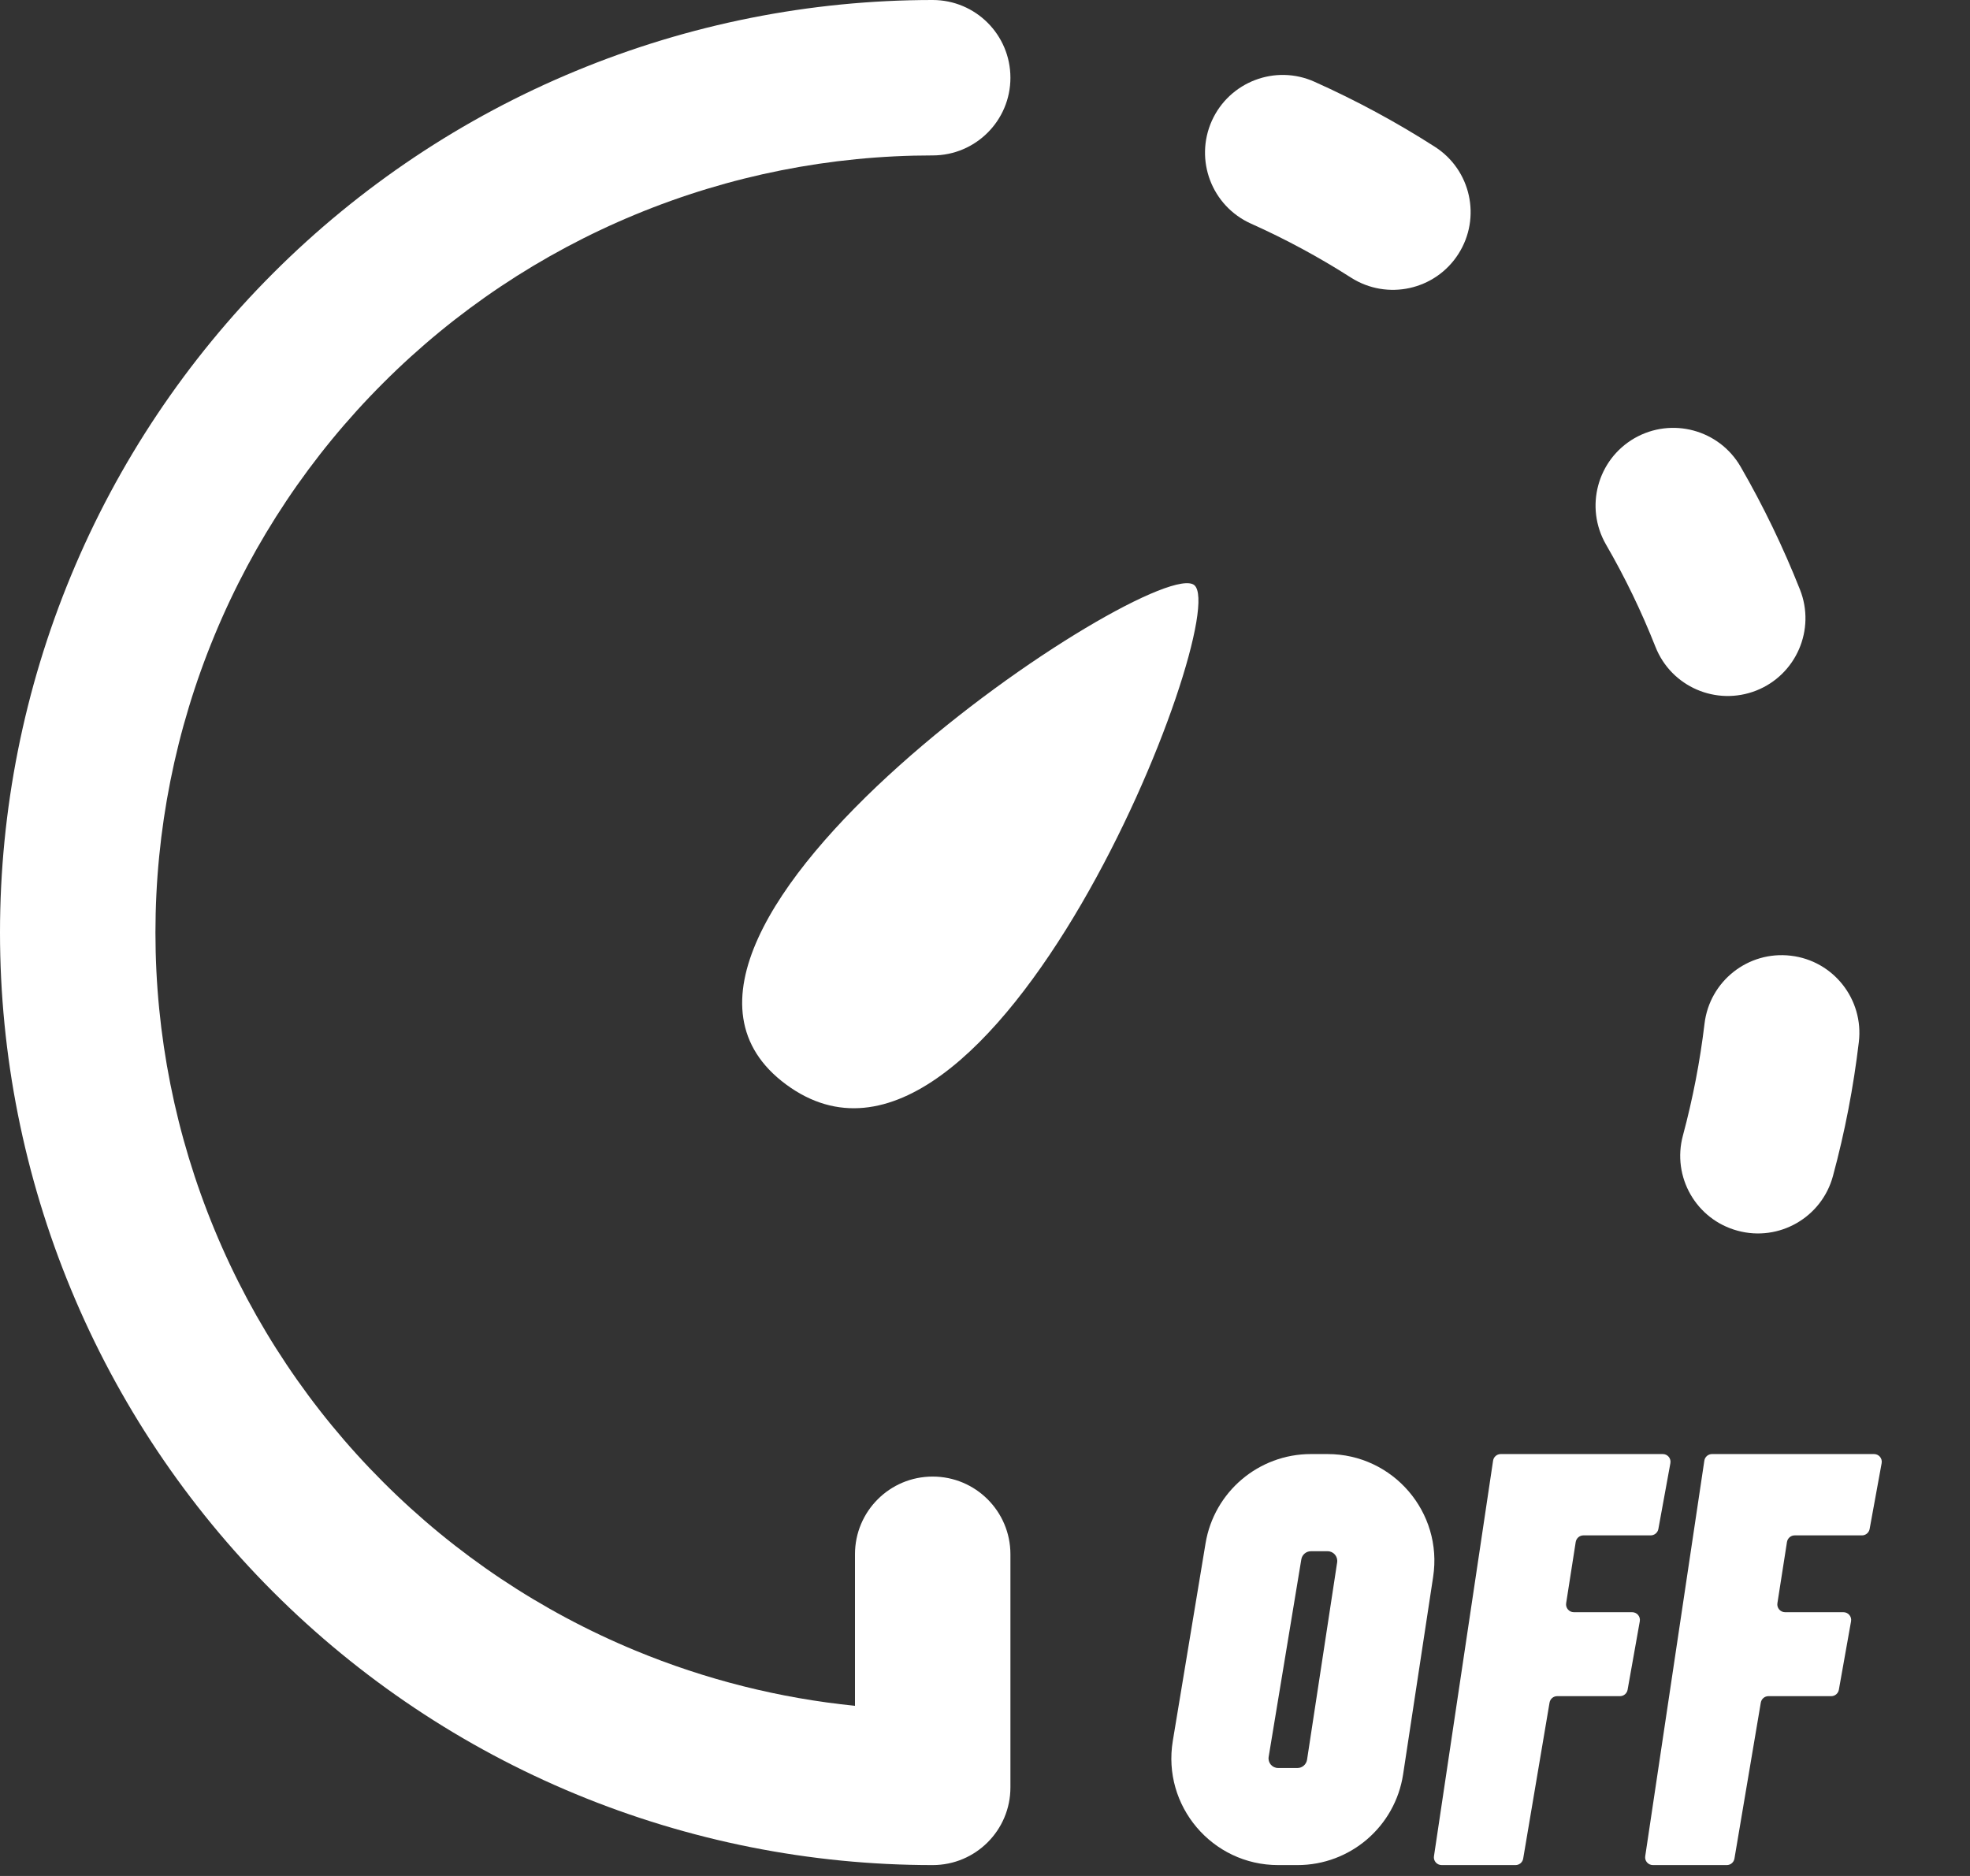
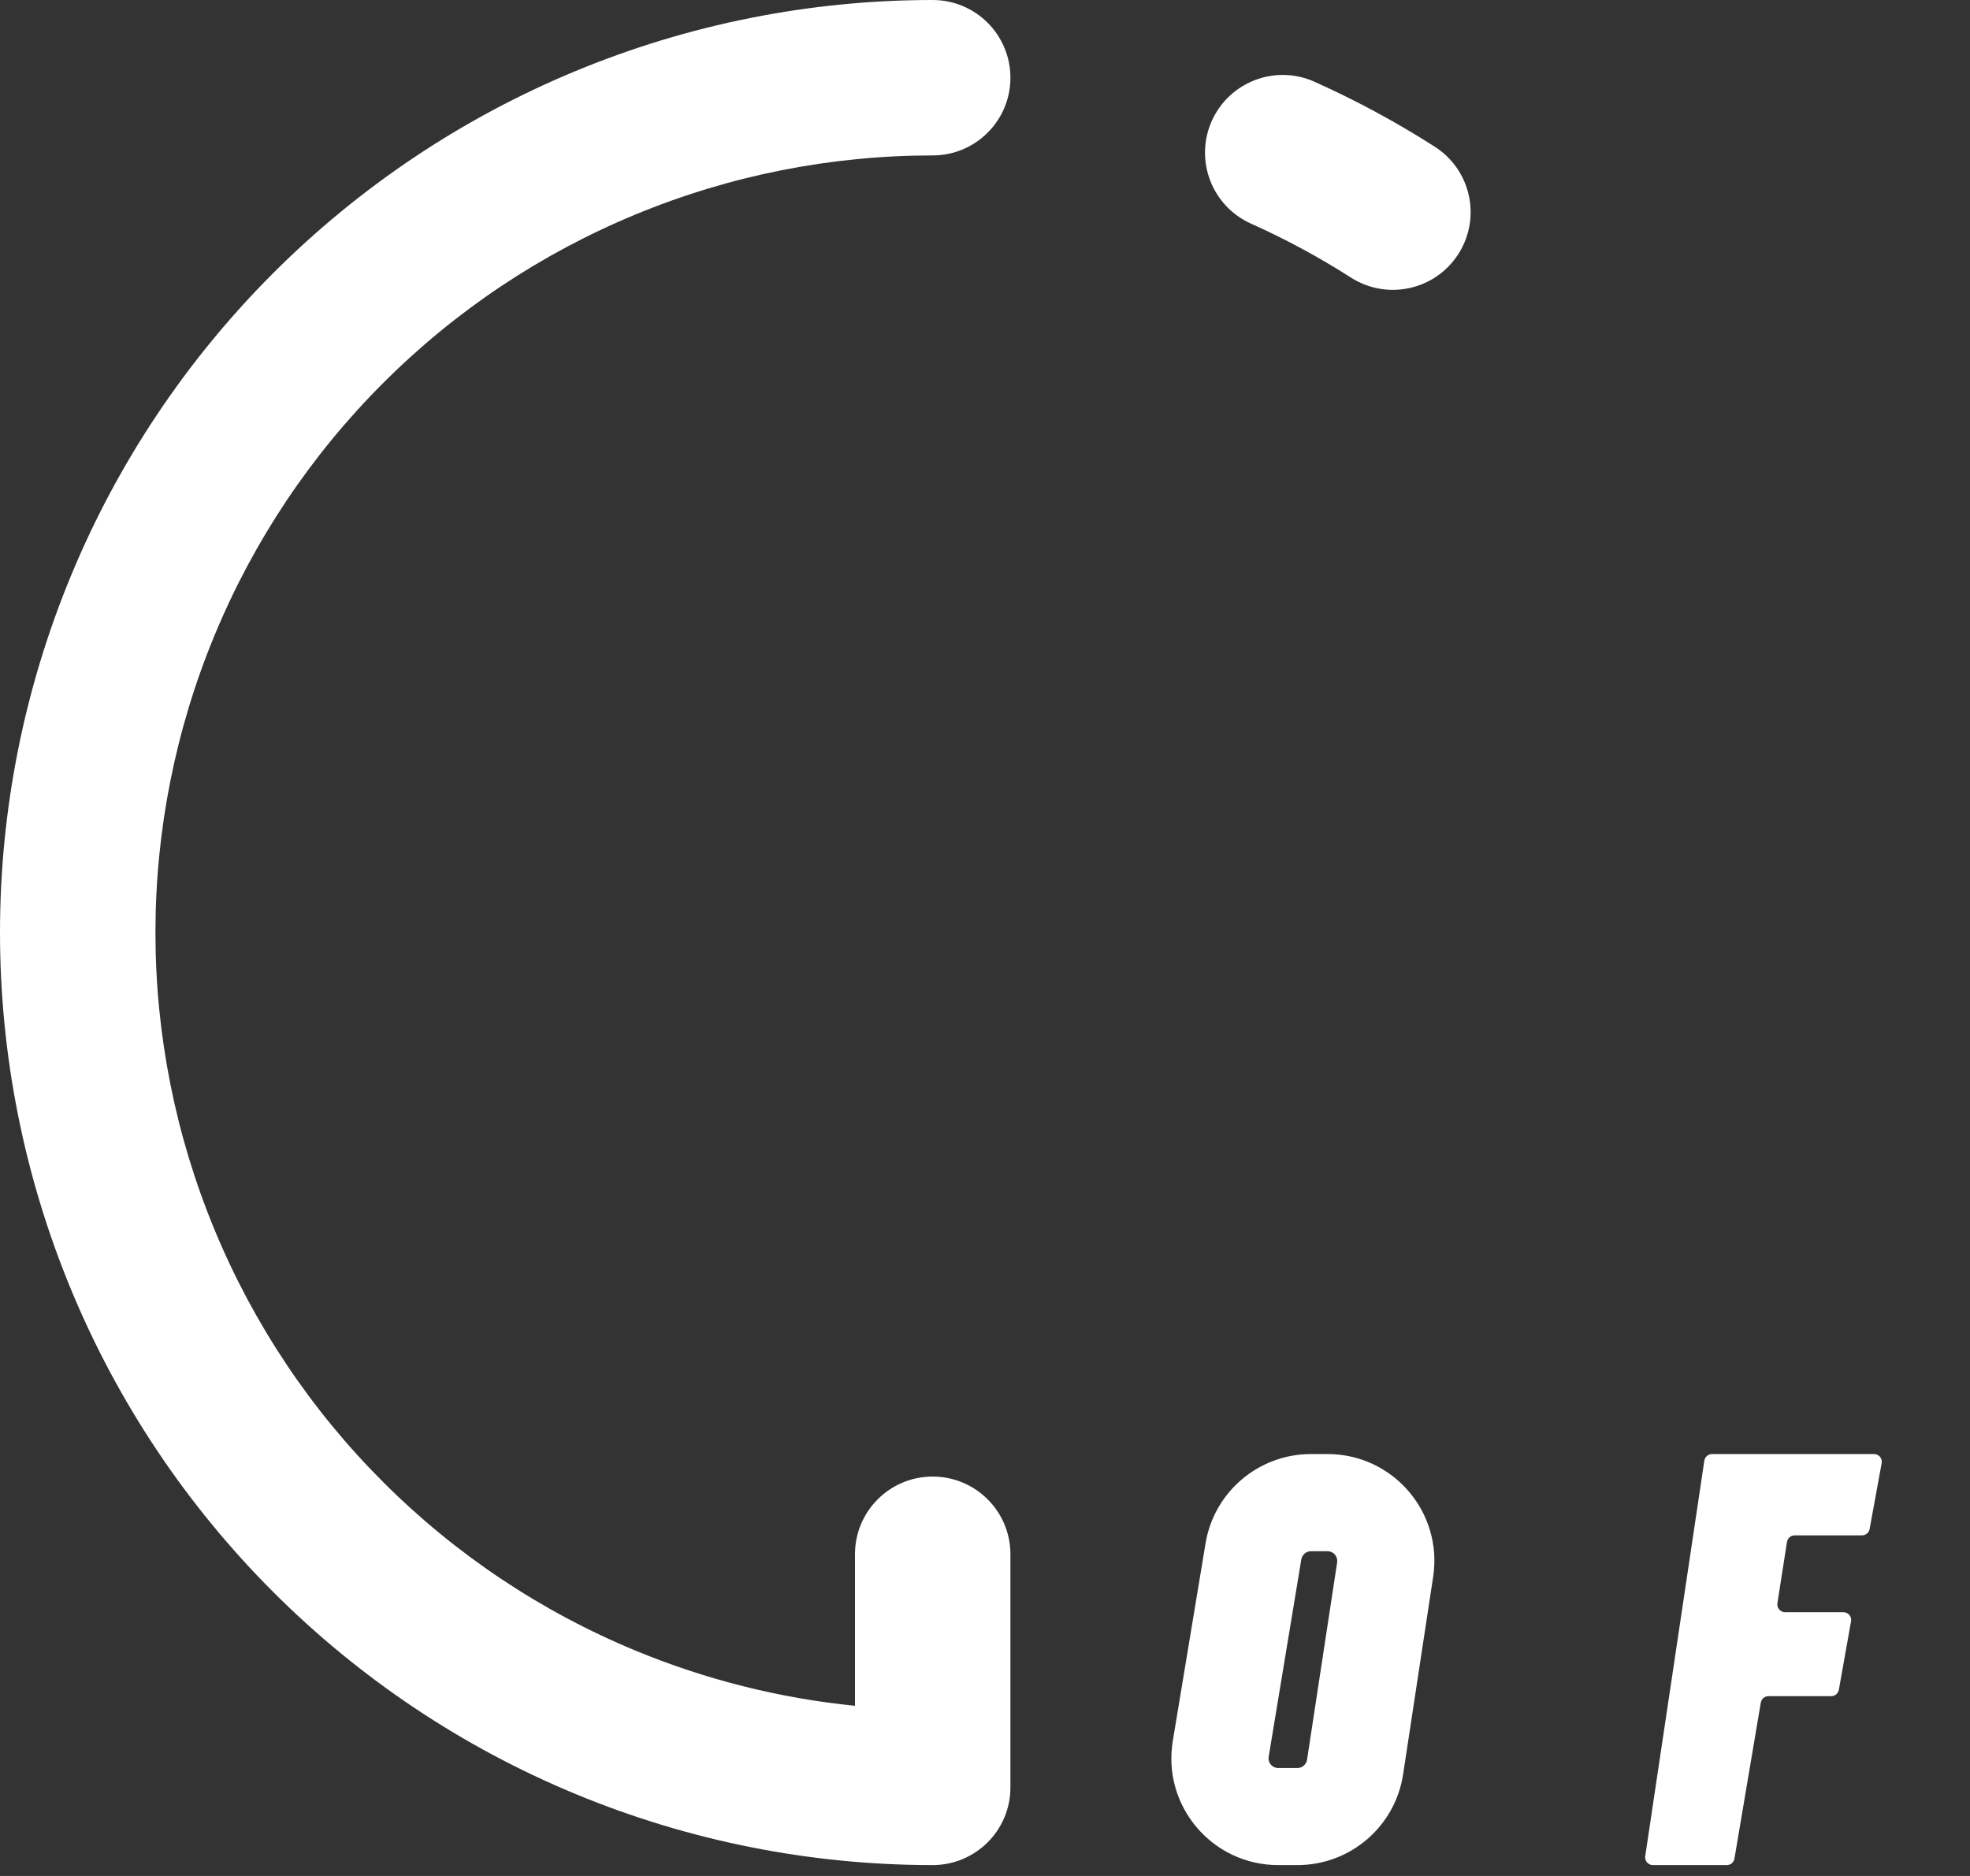
<svg xmlns="http://www.w3.org/2000/svg" fill="none" height="100%" overflow="visible" preserveAspectRatio="none" style="display: block;" viewBox="0 0 21 20" width="100%">
  <rect x="0" y="0" width="21" height="20" fill="#333333" stroke="none" />
  <g id="Speed Icon">
    <path d="M9.942 1.657C8.854 1.657 7.777 1.871 6.771 2.288C5.766 2.704 4.853 3.314 4.084 4.084C3.314 4.853 2.704 5.766 2.288 6.771C1.871 7.777 1.657 8.854 1.657 9.942C1.657 11.03 1.871 12.107 2.288 13.113C2.704 14.118 3.314 15.031 4.084 15.8C4.853 16.57 5.766 17.18 6.771 17.596C7.521 17.907 8.31 18.105 9.114 18.186V16.57C9.114 16.113 9.484 15.742 9.942 15.742C10.4 15.742 10.771 16.113 10.771 16.57L10.771 19.056C10.771 19.513 10.4 19.884 9.942 19.884C8.636 19.884 7.344 19.627 6.137 19.127C4.931 18.628 3.835 17.895 2.912 16.972C1.989 16.049 1.256 14.953 0.757 13.747C0.257 12.54 0 11.248 0 9.942C0 8.636 0.257 7.344 0.757 6.137C1.256 4.931 1.989 3.835 2.912 2.912C3.835 1.989 4.931 1.256 6.137 0.757C7.344 0.257 8.636 0 9.942 0C10.4 0 10.771 0.371 10.771 0.829C10.771 1.286 10.4 1.657 9.942 1.657Z" fill="white" />
-     <path d="M19.09 10.189C19.544 10.242 19.869 10.654 19.815 11.109C19.758 11.591 19.666 12.069 19.539 12.538C19.42 12.979 18.965 13.241 18.523 13.121C18.081 13.002 17.82 12.547 17.94 12.105C18.045 11.714 18.122 11.316 18.17 10.914C18.224 10.46 18.635 10.135 19.09 10.189Z" fill="white" />
-     <path d="M18.555 4.976C18.326 4.58 17.82 4.444 17.423 4.672C17.027 4.901 16.891 5.407 17.119 5.804C17.322 6.154 17.498 6.519 17.647 6.896C17.815 7.322 18.296 7.53 18.722 7.362C19.147 7.194 19.356 6.712 19.188 6.287C19.009 5.835 18.798 5.397 18.555 4.976Z" fill="white" />
    <path d="M12.918 1.288C13.106 0.871 13.596 0.684 14.013 0.872C14.457 1.071 14.885 1.302 15.294 1.564C15.68 1.81 15.793 2.322 15.546 2.708C15.3 3.093 14.788 3.206 14.402 2.96C14.061 2.742 13.704 2.549 13.335 2.384C12.917 2.196 12.731 1.706 12.918 1.288Z" fill="white" />
-     <path d="M8.38 11.562C10.562 13.172 13.142 6.592 12.732 6.239C12.321 5.887 6.198 9.952 8.38 11.562Z" fill="white" />
    <path clip-rule="evenodd" d="M13.974 15.502C13.417 15.502 12.942 15.905 12.851 16.454L12.502 18.56C12.387 19.253 12.922 19.884 13.625 19.884H13.831C14.394 19.884 14.872 19.473 14.957 18.917L15.277 16.812C15.383 16.123 14.849 15.502 14.152 15.502H13.974ZM14.152 16.538H13.974C13.924 16.538 13.881 16.574 13.872 16.624L13.524 18.729C13.513 18.792 13.561 18.849 13.625 18.849H13.831C13.882 18.849 13.925 18.811 13.933 18.761L14.254 16.656C14.263 16.594 14.215 16.538 14.152 16.538Z" fill="white" fill-rule="evenodd" />
-     <path d="M17.725 15.502H15.998C15.957 15.502 15.922 15.532 15.916 15.573L15.286 19.789C15.278 19.839 15.317 19.884 15.368 19.884H16.155C16.196 19.884 16.23 19.855 16.237 19.815L16.518 18.152C16.525 18.112 16.559 18.083 16.6 18.083H17.269C17.309 18.083 17.343 18.054 17.35 18.015L17.48 17.285C17.489 17.234 17.45 17.188 17.398 17.188H16.777C16.726 17.188 16.687 17.142 16.695 17.092L16.797 16.439C16.804 16.399 16.838 16.369 16.879 16.369H17.596C17.636 16.369 17.671 16.34 17.678 16.301L17.806 15.6C17.816 15.549 17.777 15.502 17.725 15.502Z" fill="white" />
    <path d="M19.977 15.502H18.25C18.209 15.502 18.174 15.532 18.168 15.573L17.538 19.789C17.53 19.839 17.569 19.884 17.62 19.884H18.407C18.448 19.884 18.482 19.855 18.489 19.815L18.77 18.152C18.777 18.112 18.811 18.083 18.852 18.083H19.521C19.561 18.083 19.595 18.054 19.602 18.015L19.732 17.285C19.741 17.234 19.702 17.188 19.65 17.188H19.029C18.978 17.188 18.939 17.142 18.947 17.092L19.049 16.439C19.056 16.399 19.09 16.369 19.131 16.369H19.849C19.888 16.369 19.923 16.34 19.93 16.301L20.058 15.6C20.068 15.549 20.029 15.502 19.977 15.502Z" fill="white" />
  </g>
</svg>